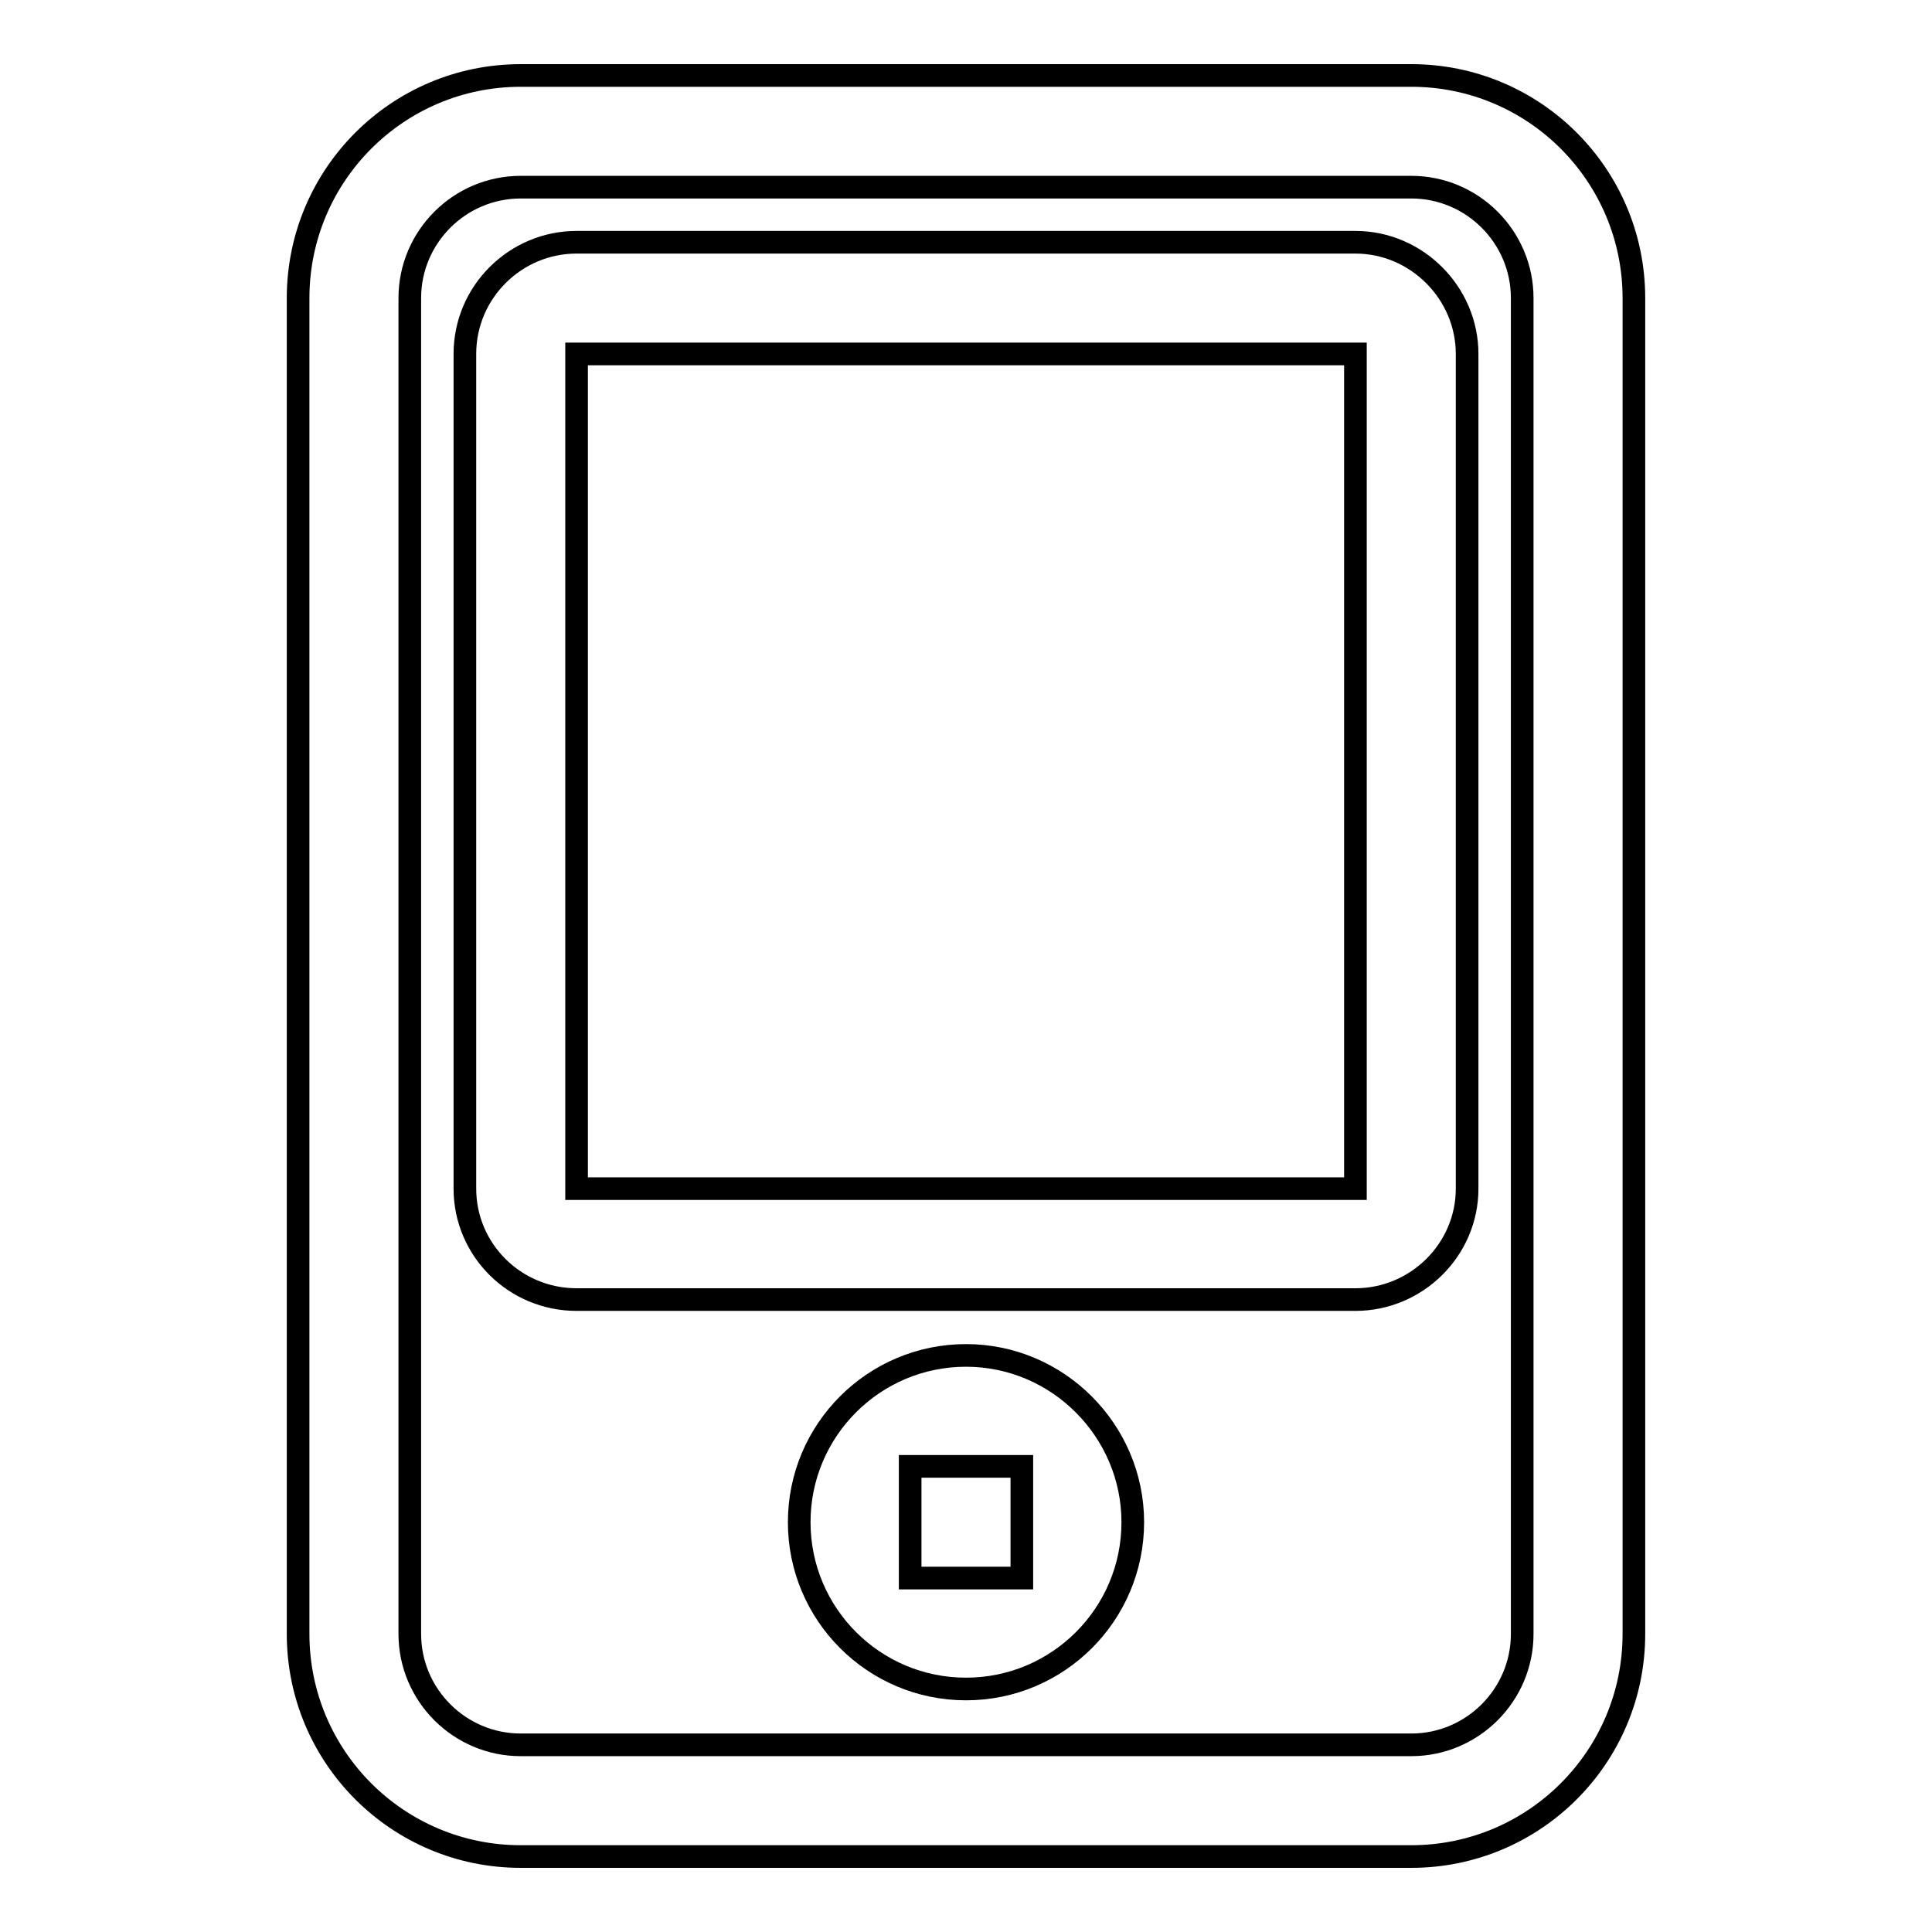
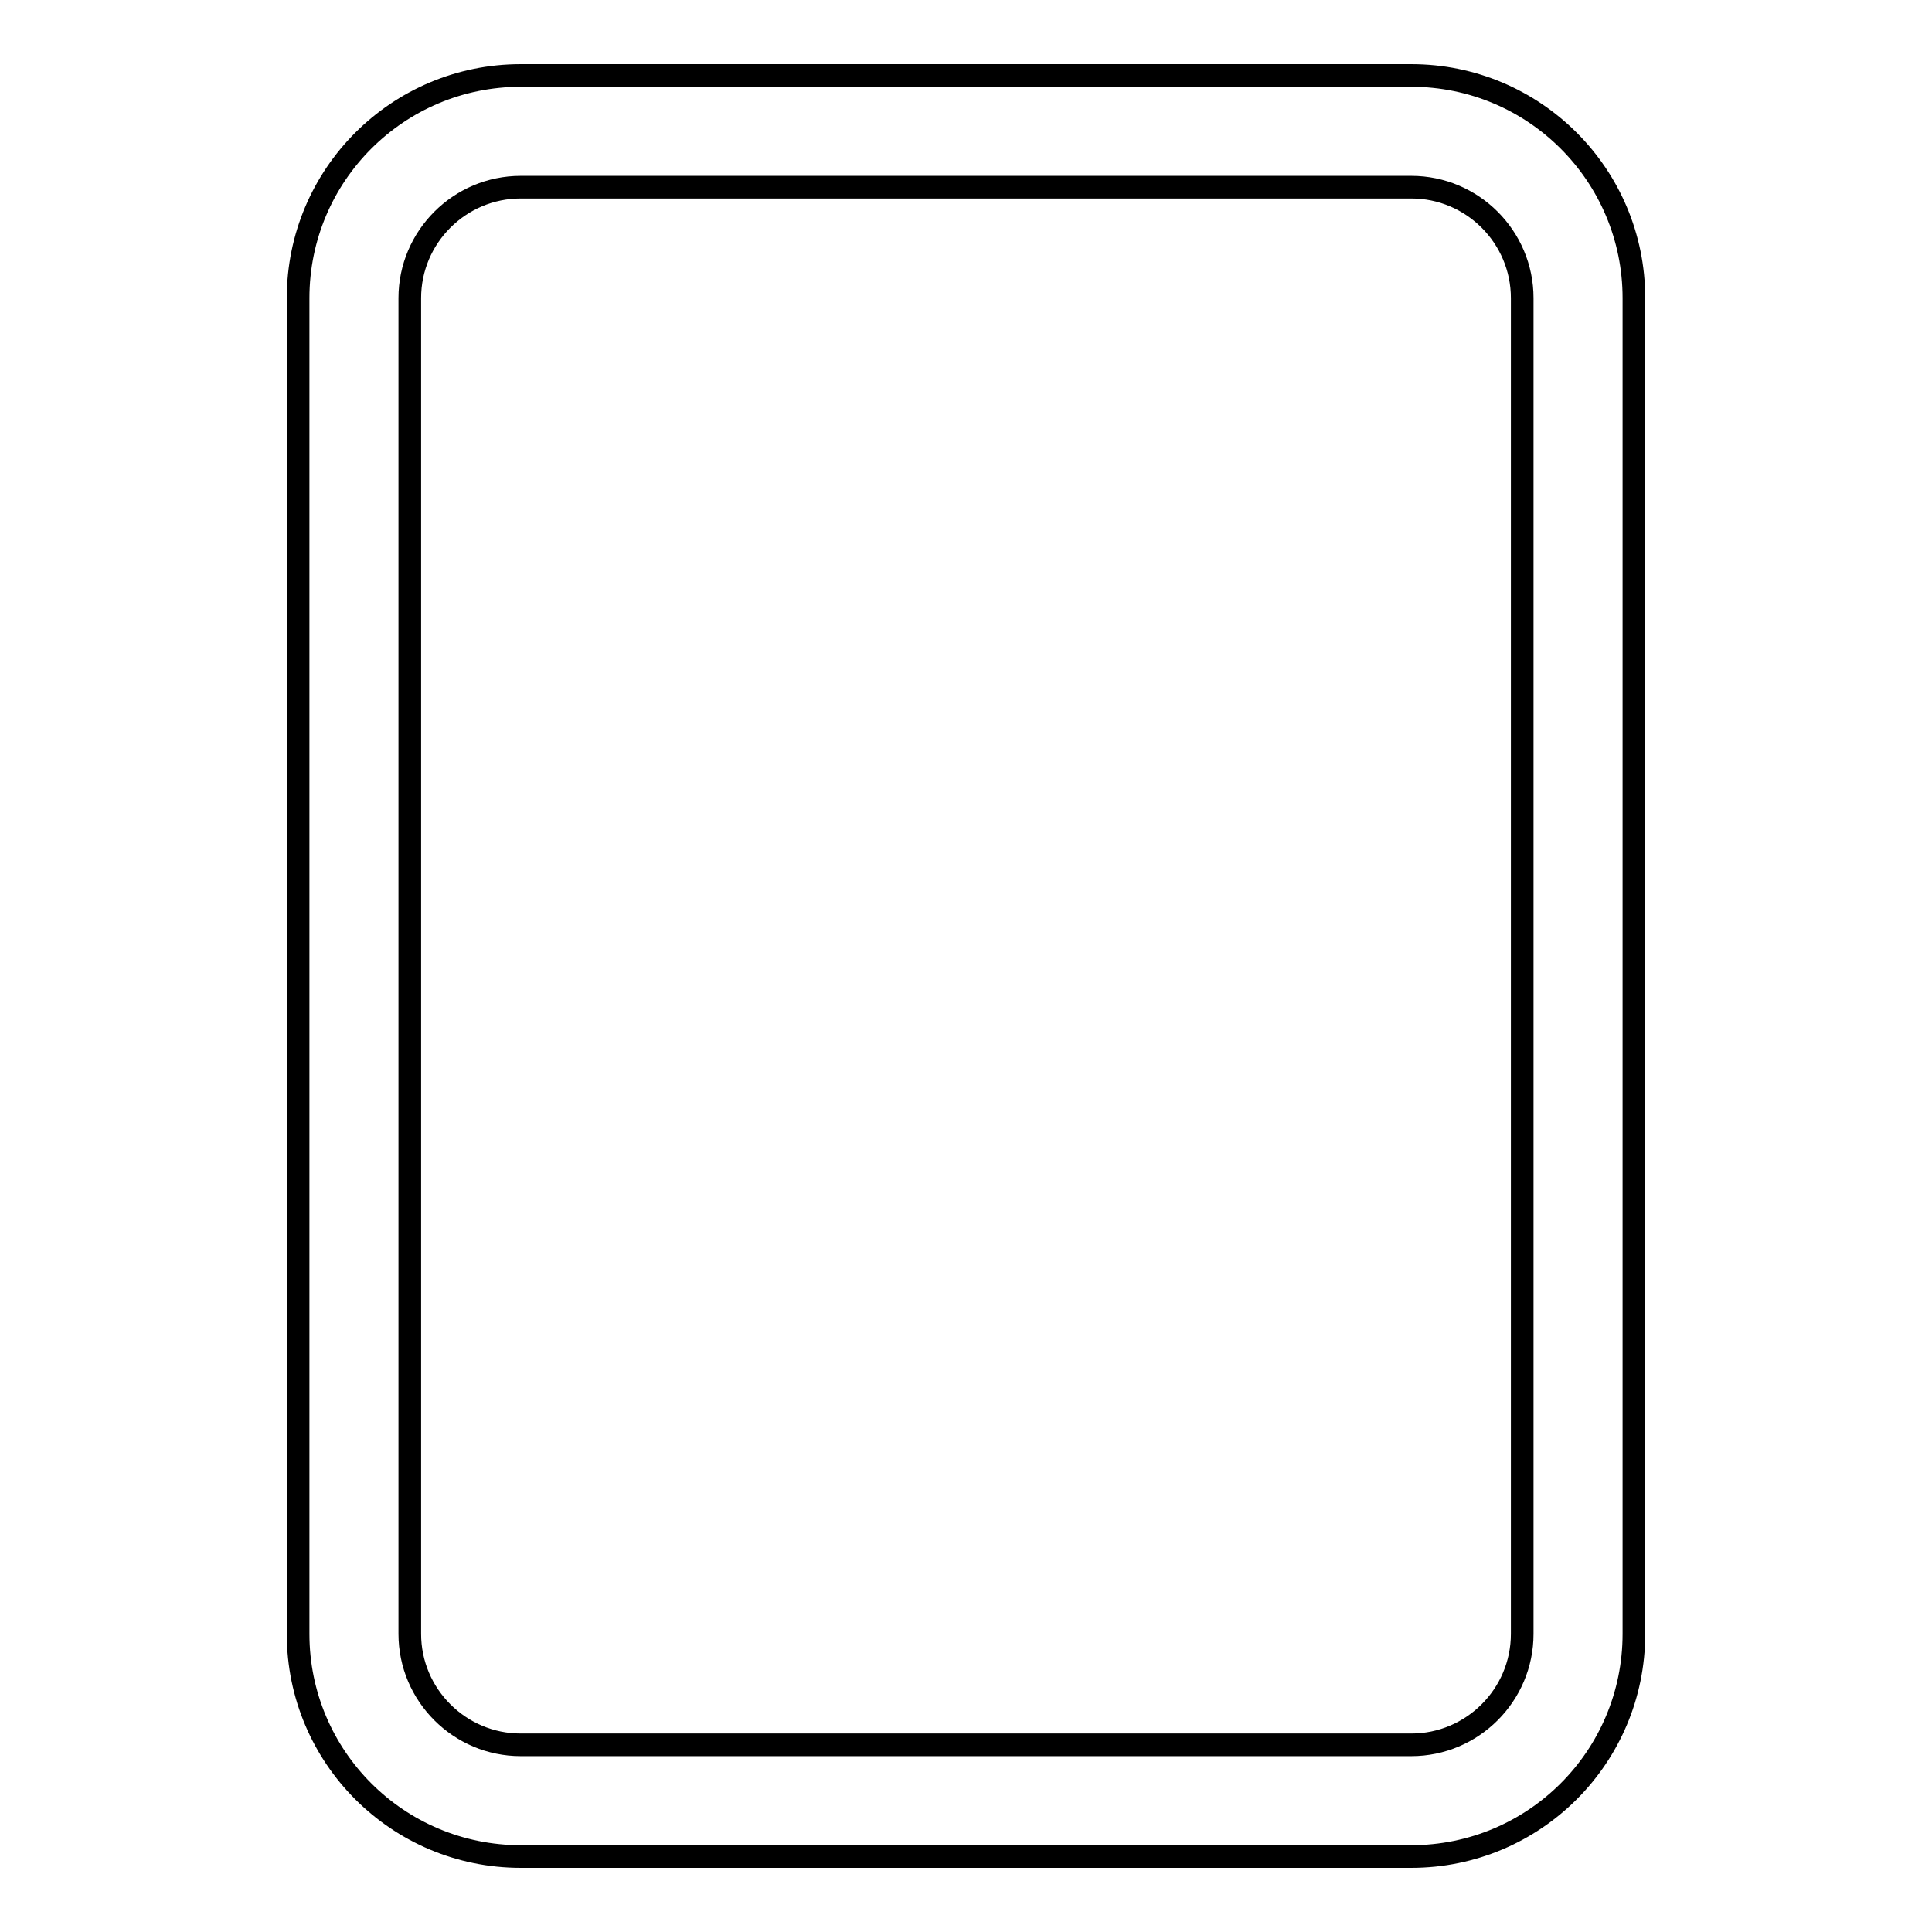
<svg xmlns="http://www.w3.org/2000/svg" version="1.1" x="0px" y="0px" viewBox="0 0 256 256" enable-background="new 0 0 256 256" xml:space="preserve">
  <g>
    <g>
      <path stroke-width="3" fill-opacity="0" stroke="#000000" d="M187,10H69c-16.3,0-29.5,13.2-29.5,29.5v177c0,16.3,13.2,29.5,29.5,29.5h118c16.3,0,29.5-13.2,29.5-29.5v-177C216.5,23.2,203.3,10,187,10z M201.7,216.5c0,8.1-6.6,14.7-14.7,14.7H69c-8.1,0-14.7-6.6-14.7-14.7v-177c0-8.1,6.6-14.7,14.7-14.7h118c8.1,0,14.7,6.6,14.7,14.7V216.5z" />
-       <path stroke-width="3" fill-opacity="0" stroke="#000000" d="M179.6,32.1H76.4c-8.1,0-14.8,6.6-14.8,14.8v110.6c0,8.1,6.6,14.7,14.8,14.7h103.2c8.1,0,14.8-6.6,14.8-14.7V46.9C194.4,38.8,187.7,32.1,179.6,32.1z M179.6,157.5H76.4V46.9h103.2L179.6,157.5L179.6,157.5z" />
-       <path stroke-width="3" fill-opacity="0" stroke="#000000" d="M128,179.6c-12.2,0-22.1,9.9-22.1,22.1c0,12.2,9.9,22.1,22.1,22.1s22.1-9.9,22.1-22.1C150.1,189.6,140.2,179.6,128,179.6z M135.4,209.1h-14.8v-14.8h14.8V209.1z" />
    </g>
  </g>
</svg>